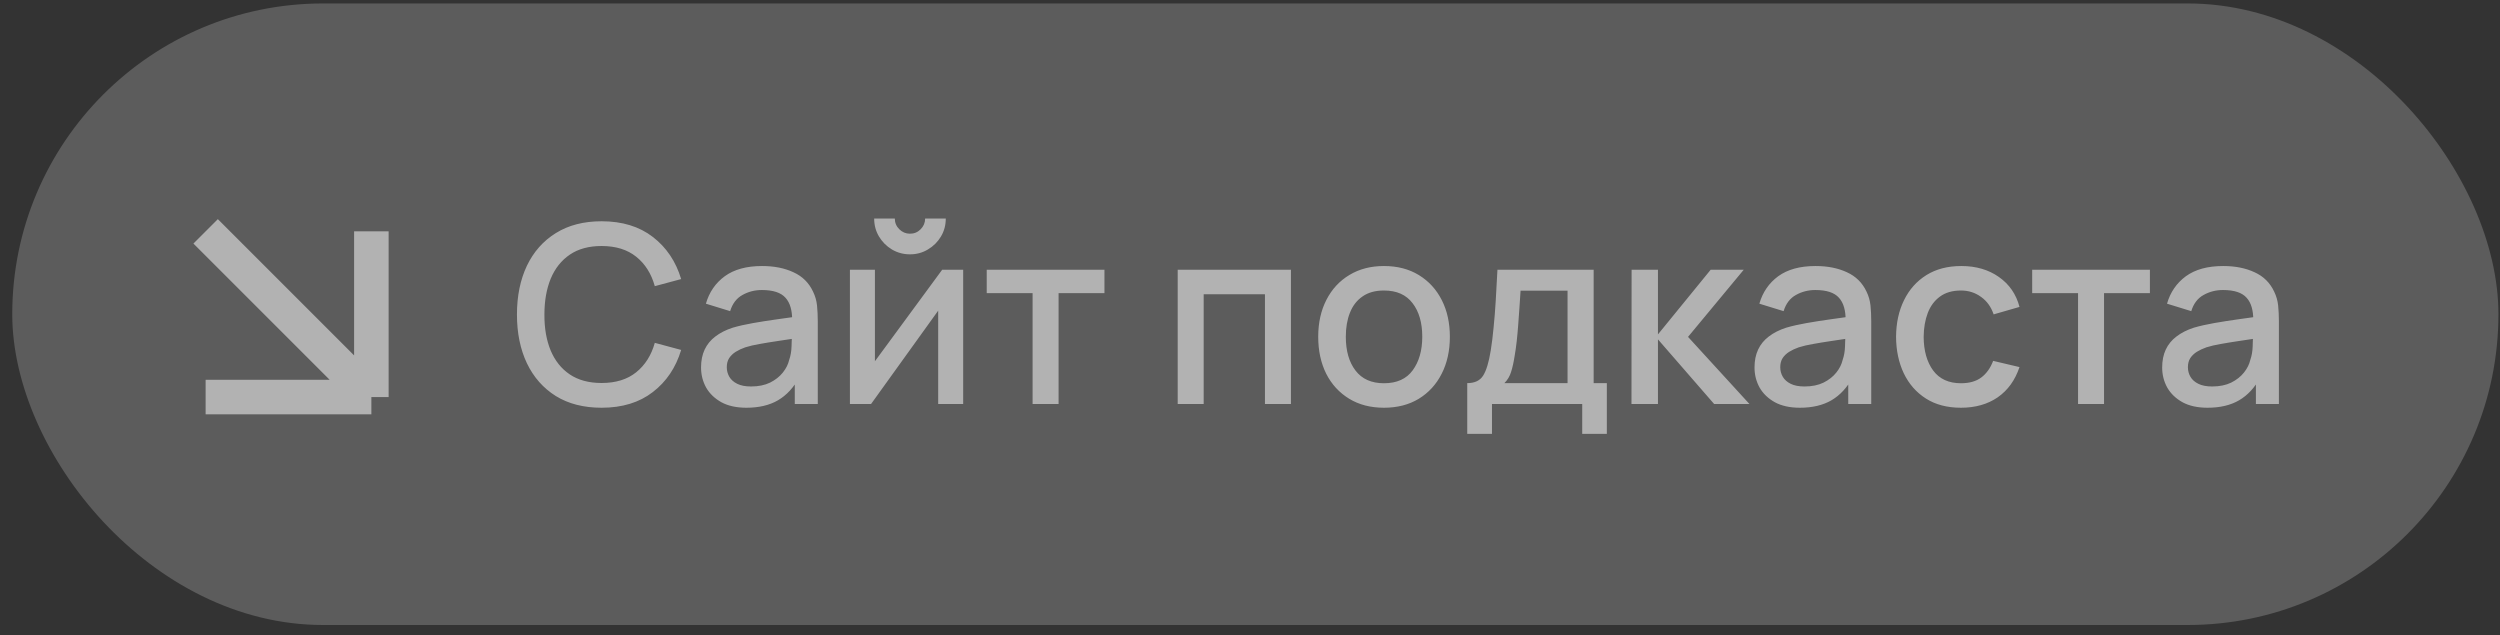
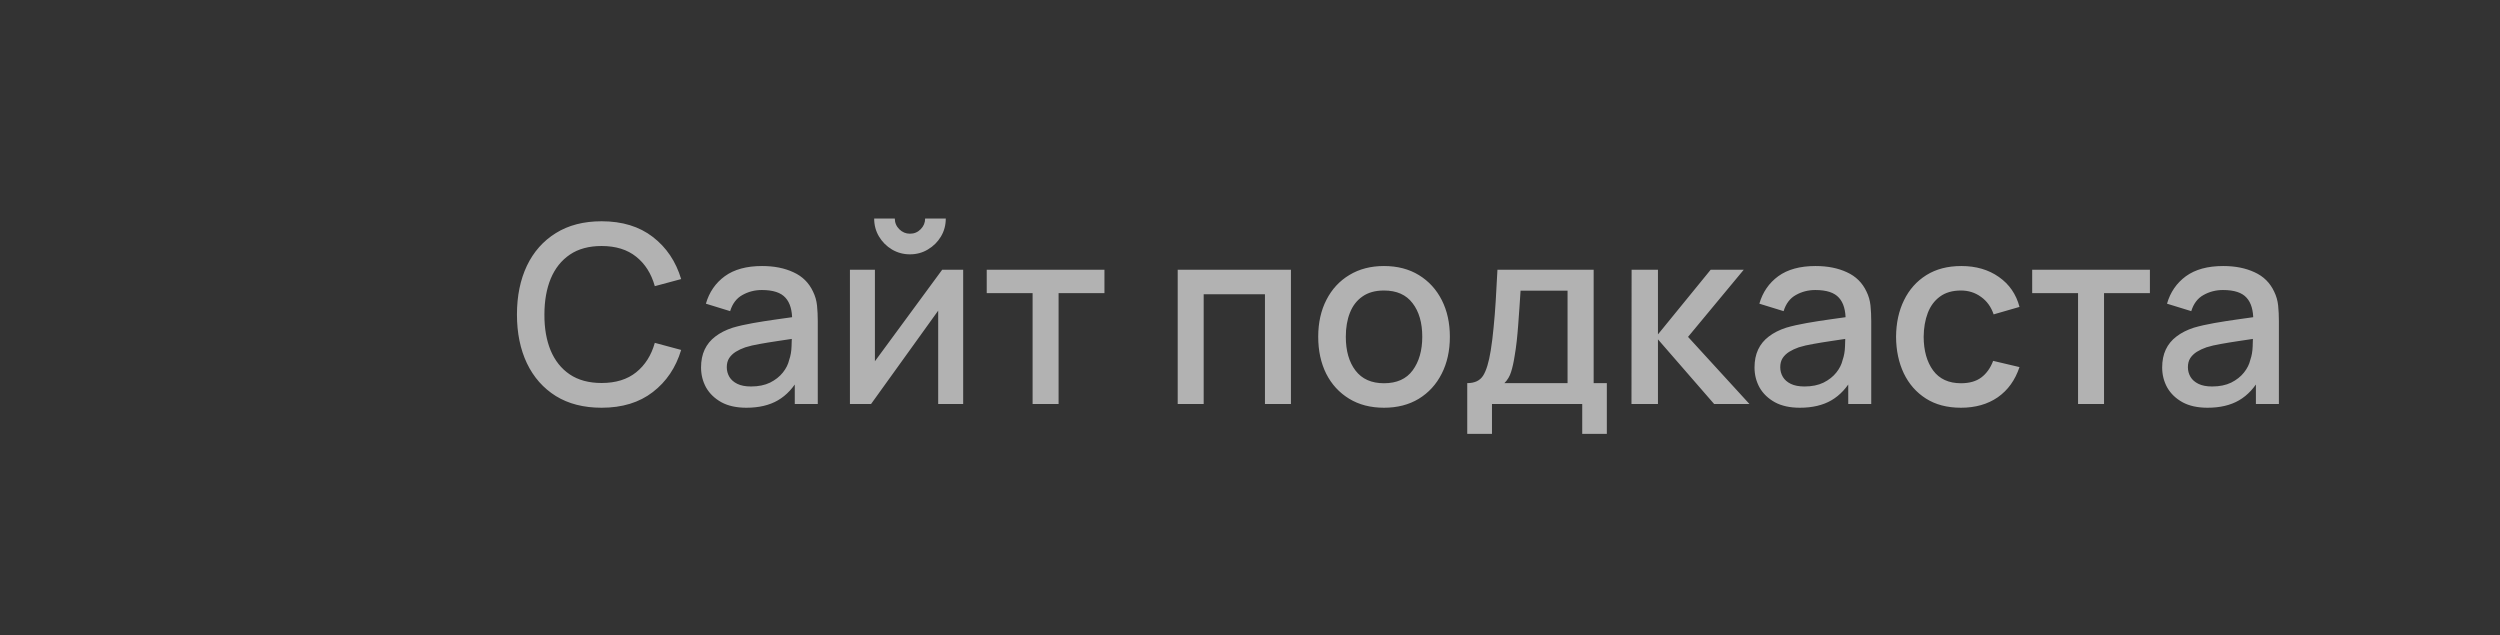
<svg xmlns="http://www.w3.org/2000/svg" width="181" height="46" viewBox="0 0 181 46" fill="none">
  <rect x="0" y="0" width="181" height="46" fill="#333333" stroke="none" />
-   <rect x="0.887" y="0.25" width="180" height="45" rx="22.5" fill="white" fill-opacity="0.2" />
-   <path d="M14.887 16.75L26.887 28.75M26.887 28.75V16.75M26.887 28.75H14.887" stroke="#B2B2B2" stroke-width="2.5" />
  <path d="M43.556 29.52C42.26 29.52 41.156 29.238 40.244 28.674C39.332 28.104 38.633 27.312 38.147 26.298C37.667 25.284 37.427 24.108 37.427 22.77C37.427 21.432 37.667 20.256 38.147 19.242C38.633 18.228 39.332 17.439 40.244 16.875C41.156 16.305 42.26 16.02 43.556 16.02C45.05 16.02 46.286 16.398 47.264 17.154C48.248 17.91 48.932 18.927 49.316 20.205L47.408 20.718C47.156 19.812 46.706 19.101 46.058 18.585C45.416 18.069 44.582 17.811 43.556 17.811C42.638 17.811 41.873 18.018 41.261 18.432C40.649 18.846 40.187 19.425 39.875 20.169C39.569 20.913 39.416 21.78 39.416 22.77C39.41 23.76 39.56 24.627 39.866 25.371C40.178 26.115 40.64 26.694 41.252 27.108C41.87 27.522 42.638 27.729 43.556 27.729C44.582 27.729 45.416 27.471 46.058 26.955C46.706 26.433 47.156 25.722 47.408 24.822L49.316 25.335C48.932 26.613 48.248 27.63 47.264 28.386C46.286 29.142 45.05 29.52 43.556 29.52ZM54.041 29.52C53.321 29.52 52.718 29.388 52.232 29.124C51.746 28.854 51.377 28.5 51.125 28.062C50.879 27.618 50.756 27.132 50.756 26.604C50.756 26.112 50.843 25.68 51.017 25.308C51.191 24.936 51.449 24.621 51.791 24.363C52.133 24.099 52.553 23.886 53.051 23.724C53.483 23.598 53.972 23.487 54.518 23.391C55.064 23.295 55.637 23.205 56.237 23.121C56.843 23.037 57.443 22.953 58.037 22.869L57.353 23.247C57.365 22.485 57.203 21.921 56.867 21.555C56.537 21.183 55.967 20.997 55.157 20.997C54.647 20.997 54.179 21.117 53.753 21.357C53.327 21.591 53.03 21.981 52.862 22.527L51.107 21.987C51.347 21.153 51.803 20.49 52.475 19.998C53.153 19.506 54.053 19.26 55.175 19.26C56.045 19.26 56.801 19.41 57.443 19.71C58.091 20.004 58.565 20.472 58.865 21.114C59.021 21.432 59.117 21.768 59.153 22.122C59.189 22.476 59.207 22.857 59.207 23.265V29.25H57.542V27.027L57.866 27.315C57.464 28.059 56.951 28.614 56.327 28.98C55.709 29.34 54.947 29.52 54.041 29.52ZM54.374 27.981C54.908 27.981 55.367 27.888 55.751 27.702C56.135 27.51 56.444 27.267 56.678 26.973C56.912 26.679 57.065 26.373 57.137 26.055C57.239 25.767 57.296 25.443 57.308 25.083C57.326 24.723 57.335 24.435 57.335 24.219L57.947 24.444C57.353 24.534 56.813 24.615 56.327 24.687C55.841 24.759 55.4 24.831 55.004 24.903C54.614 24.969 54.266 25.05 53.96 25.146C53.702 25.236 53.471 25.344 53.267 25.47C53.069 25.596 52.91 25.749 52.79 25.929C52.676 26.109 52.619 26.328 52.619 26.586C52.619 26.838 52.682 27.072 52.808 27.288C52.934 27.498 53.126 27.666 53.384 27.792C53.642 27.918 53.972 27.981 54.374 27.981ZM65.882 18.414C65.408 18.414 64.973 18.297 64.577 18.063C64.187 17.829 63.875 17.517 63.641 17.127C63.407 16.737 63.29 16.302 63.29 15.822H64.784C64.784 16.122 64.892 16.38 65.108 16.596C65.324 16.812 65.582 16.92 65.882 16.92C66.188 16.92 66.446 16.812 66.656 16.596C66.872 16.38 66.98 16.122 66.98 15.822H68.474C68.474 16.302 68.357 16.737 68.123 17.127C67.889 17.517 67.574 17.829 67.178 18.063C66.788 18.297 66.356 18.414 65.882 18.414ZM69.734 19.53V29.25H67.925V22.491L63.065 29.25H61.535V19.53H63.344V26.154L68.213 19.53H69.734ZM74.76 29.25V21.222H71.439V19.53H79.962V21.222H76.641V29.25H74.76ZM85.265 29.25V19.53H93.464V29.25H91.583V21.303H87.146V29.25H85.265ZM100.2 29.52C99.228 29.52 98.385 29.301 97.671 28.863C96.957 28.425 96.405 27.822 96.015 27.054C95.631 26.28 95.439 25.389 95.439 24.381C95.439 23.367 95.637 22.476 96.033 21.708C96.429 20.934 96.984 20.334 97.698 19.908C98.412 19.476 99.246 19.26 100.2 19.26C101.172 19.26 102.015 19.479 102.729 19.917C103.443 20.355 103.995 20.958 104.385 21.726C104.775 22.494 104.97 23.379 104.97 24.381C104.97 25.395 104.772 26.289 104.376 27.063C103.986 27.831 103.434 28.434 102.72 28.872C102.006 29.304 101.166 29.52 100.2 29.52ZM100.2 27.747C101.13 27.747 101.823 27.435 102.279 26.811C102.741 26.181 102.972 25.371 102.972 24.381C102.972 23.367 102.738 22.557 102.27 21.951C101.808 21.339 101.118 21.033 100.2 21.033C99.57 21.033 99.051 21.177 98.643 21.465C98.235 21.747 97.932 22.14 97.734 22.644C97.536 23.142 97.437 23.721 97.437 24.381C97.437 25.401 97.671 26.217 98.139 26.829C98.607 27.441 99.294 27.747 100.2 27.747ZM106.228 31.41V27.738C106.762 27.738 107.143 27.561 107.371 27.207C107.605 26.847 107.791 26.238 107.929 25.38C108.013 24.858 108.082 24.303 108.136 23.715C108.196 23.127 108.247 22.491 108.289 21.807C108.331 21.117 108.373 20.358 108.415 19.53H115.381V27.738H116.335V31.41H114.553V29.25H108.019V31.41H106.228ZM108.919 27.738H113.491V21.042H110.089C110.065 21.438 110.038 21.846 110.008 22.266C109.984 22.686 109.954 23.103 109.918 23.517C109.888 23.931 109.852 24.327 109.81 24.705C109.768 25.083 109.72 25.425 109.666 25.731C109.594 26.205 109.507 26.601 109.405 26.919C109.309 27.237 109.147 27.51 108.919 27.738ZM118.119 29.25L118.128 19.53H120.036V24.21L123.852 19.53H126.246L122.214 24.39L126.66 29.25H124.104L120.036 24.57V29.25H118.119ZM130.312 29.52C129.592 29.52 128.989 29.388 128.503 29.124C128.017 28.854 127.648 28.5 127.396 28.062C127.15 27.618 127.027 27.132 127.027 26.604C127.027 26.112 127.114 25.68 127.288 25.308C127.462 24.936 127.72 24.621 128.062 24.363C128.404 24.099 128.824 23.886 129.322 23.724C129.754 23.598 130.243 23.487 130.789 23.391C131.335 23.295 131.908 23.205 132.508 23.121C133.114 23.037 133.714 22.953 134.308 22.869L133.624 23.247C133.636 22.485 133.474 21.921 133.138 21.555C132.808 21.183 132.238 20.997 131.428 20.997C130.918 20.997 130.45 21.117 130.024 21.357C129.598 21.591 129.301 21.981 129.133 22.527L127.378 21.987C127.618 21.153 128.074 20.49 128.746 19.998C129.424 19.506 130.324 19.26 131.446 19.26C132.316 19.26 133.072 19.41 133.714 19.71C134.362 20.004 134.836 20.472 135.136 21.114C135.292 21.432 135.388 21.768 135.424 22.122C135.46 22.476 135.478 22.857 135.478 23.265V29.25H133.813V27.027L134.137 27.315C133.735 28.059 133.222 28.614 132.598 28.98C131.98 29.34 131.218 29.52 130.312 29.52ZM130.645 27.981C131.179 27.981 131.638 27.888 132.022 27.702C132.406 27.51 132.715 27.267 132.949 26.973C133.183 26.679 133.336 26.373 133.408 26.055C133.51 25.767 133.567 25.443 133.579 25.083C133.597 24.723 133.606 24.435 133.606 24.219L134.218 24.444C133.624 24.534 133.084 24.615 132.598 24.687C132.112 24.759 131.671 24.831 131.275 24.903C130.885 24.969 130.537 25.05 130.231 25.146C129.973 25.236 129.742 25.344 129.538 25.47C129.34 25.596 129.181 25.749 129.061 25.929C128.947 26.109 128.89 26.328 128.89 26.586C128.89 26.838 128.953 27.072 129.079 27.288C129.205 27.498 129.397 27.666 129.655 27.792C129.913 27.918 130.243 27.981 130.645 27.981ZM141.973 29.52C140.977 29.52 140.131 29.298 139.435 28.854C138.739 28.41 138.205 27.801 137.833 27.027C137.467 26.253 137.281 25.374 137.275 24.39C137.281 23.388 137.473 22.503 137.851 21.735C138.229 20.961 138.769 20.355 139.471 19.917C140.173 19.479 141.016 19.26 142 19.26C143.062 19.26 143.968 19.524 144.718 20.052C145.474 20.58 145.972 21.303 146.212 22.221L144.34 22.761C144.154 22.215 143.848 21.792 143.422 21.492C143.002 21.186 142.519 21.033 141.973 21.033C141.355 21.033 140.848 21.18 140.452 21.474C140.056 21.762 139.762 22.158 139.57 22.662C139.378 23.166 139.279 23.742 139.273 24.39C139.279 25.392 139.507 26.202 139.957 26.82C140.413 27.438 141.085 27.747 141.973 27.747C142.579 27.747 143.068 27.609 143.44 27.333C143.818 27.051 144.106 26.649 144.304 26.127L146.212 26.577C145.894 27.525 145.369 28.254 144.637 28.764C143.905 29.268 143.017 29.52 141.973 29.52ZM150.451 29.25V21.222H147.13V19.53H155.653V21.222H152.332V29.25H150.451ZM159.826 29.52C159.106 29.52 158.503 29.388 158.017 29.124C157.531 28.854 157.162 28.5 156.91 28.062C156.664 27.618 156.541 27.132 156.541 26.604C156.541 26.112 156.628 25.68 156.802 25.308C156.976 24.936 157.234 24.621 157.576 24.363C157.918 24.099 158.338 23.886 158.836 23.724C159.268 23.598 159.757 23.487 160.303 23.391C160.849 23.295 161.422 23.205 162.022 23.121C162.628 23.037 163.228 22.953 163.822 22.869L163.138 23.247C163.15 22.485 162.988 21.921 162.652 21.555C162.322 21.183 161.752 20.997 160.942 20.997C160.432 20.997 159.964 21.117 159.538 21.357C159.112 21.591 158.815 21.981 158.647 22.527L156.892 21.987C157.132 21.153 157.588 20.49 158.26 19.998C158.938 19.506 159.838 19.26 160.96 19.26C161.83 19.26 162.586 19.41 163.228 19.71C163.876 20.004 164.35 20.472 164.65 21.114C164.806 21.432 164.902 21.768 164.938 22.122C164.974 22.476 164.992 22.857 164.992 23.265V29.25H163.327V27.027L163.651 27.315C163.249 28.059 162.736 28.614 162.112 28.98C161.494 29.34 160.732 29.52 159.826 29.52ZM160.159 27.981C160.693 27.981 161.152 27.888 161.536 27.702C161.92 27.51 162.229 27.267 162.463 26.973C162.697 26.679 162.85 26.373 162.922 26.055C163.024 25.767 163.081 25.443 163.093 25.083C163.111 24.723 163.12 24.435 163.12 24.219L163.732 24.444C163.138 24.534 162.598 24.615 162.112 24.687C161.626 24.759 161.185 24.831 160.789 24.903C160.399 24.969 160.051 25.05 159.745 25.146C159.487 25.236 159.256 25.344 159.052 25.47C158.854 25.596 158.695 25.749 158.575 25.929C158.461 26.109 158.404 26.328 158.404 26.586C158.404 26.838 158.467 27.072 158.593 27.288C158.719 27.498 158.911 27.666 159.169 27.792C159.427 27.918 159.757 27.981 160.159 27.981Z" fill="#B2B2B2" />
</svg>